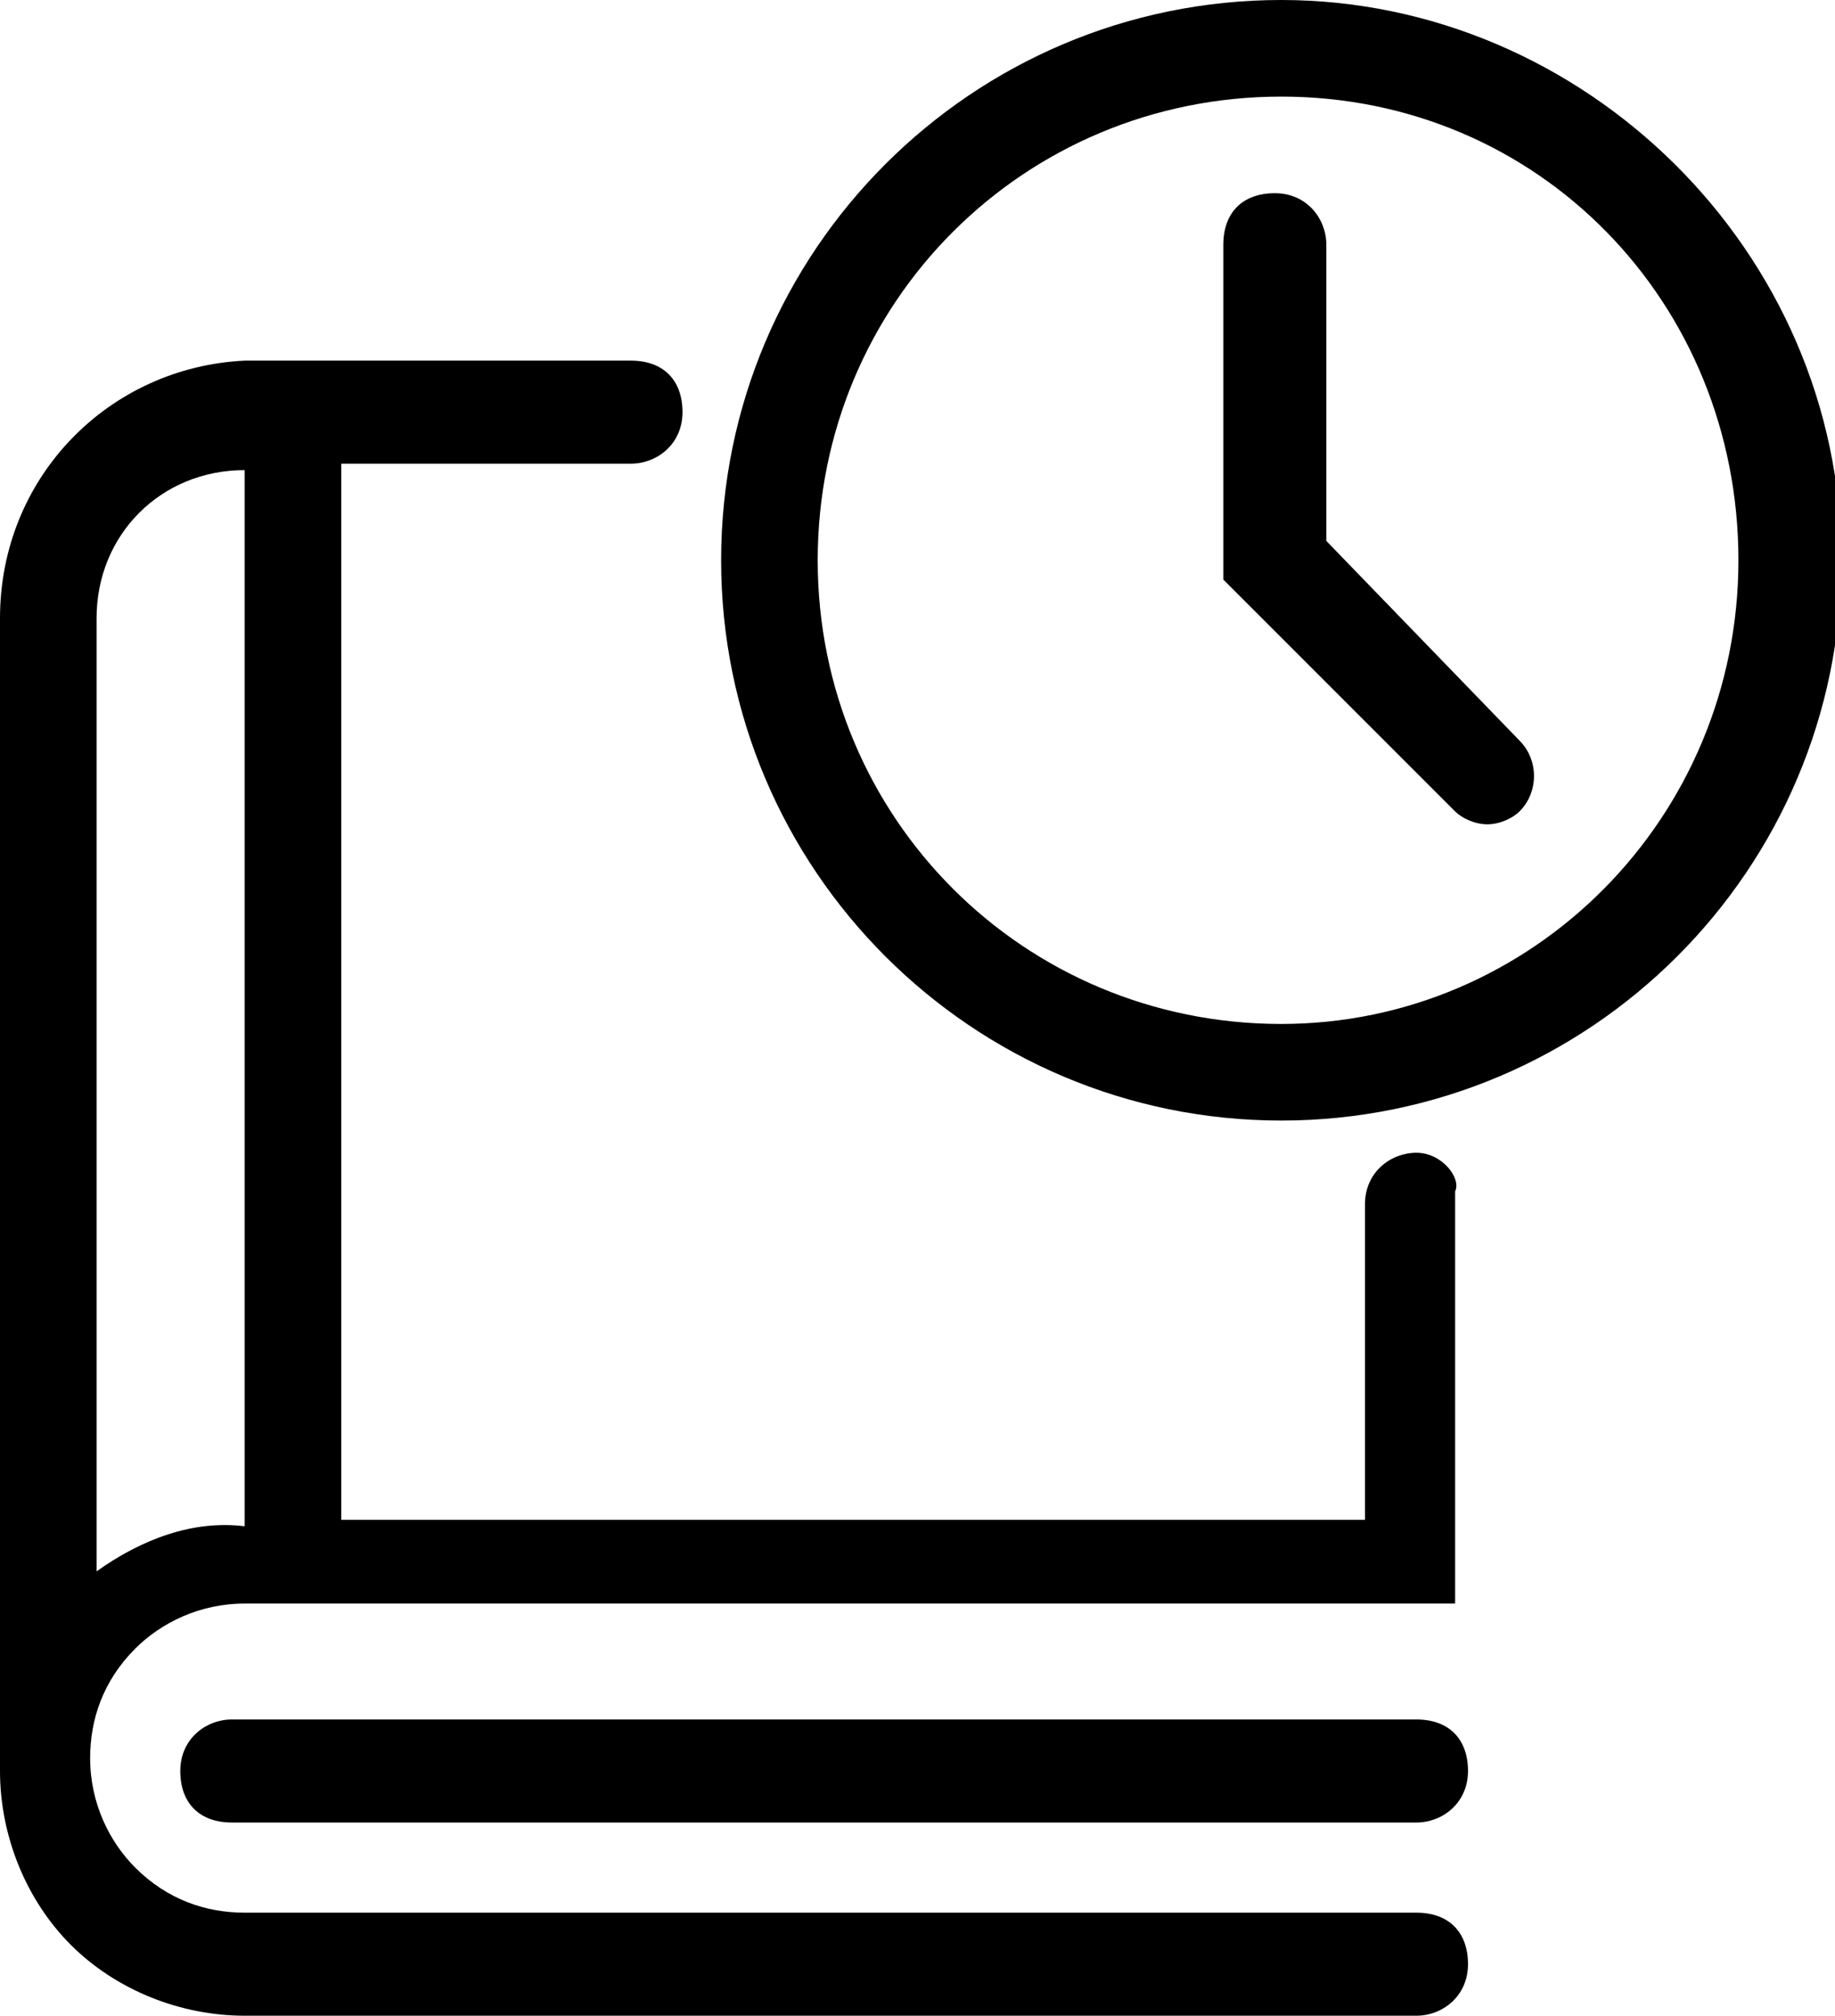
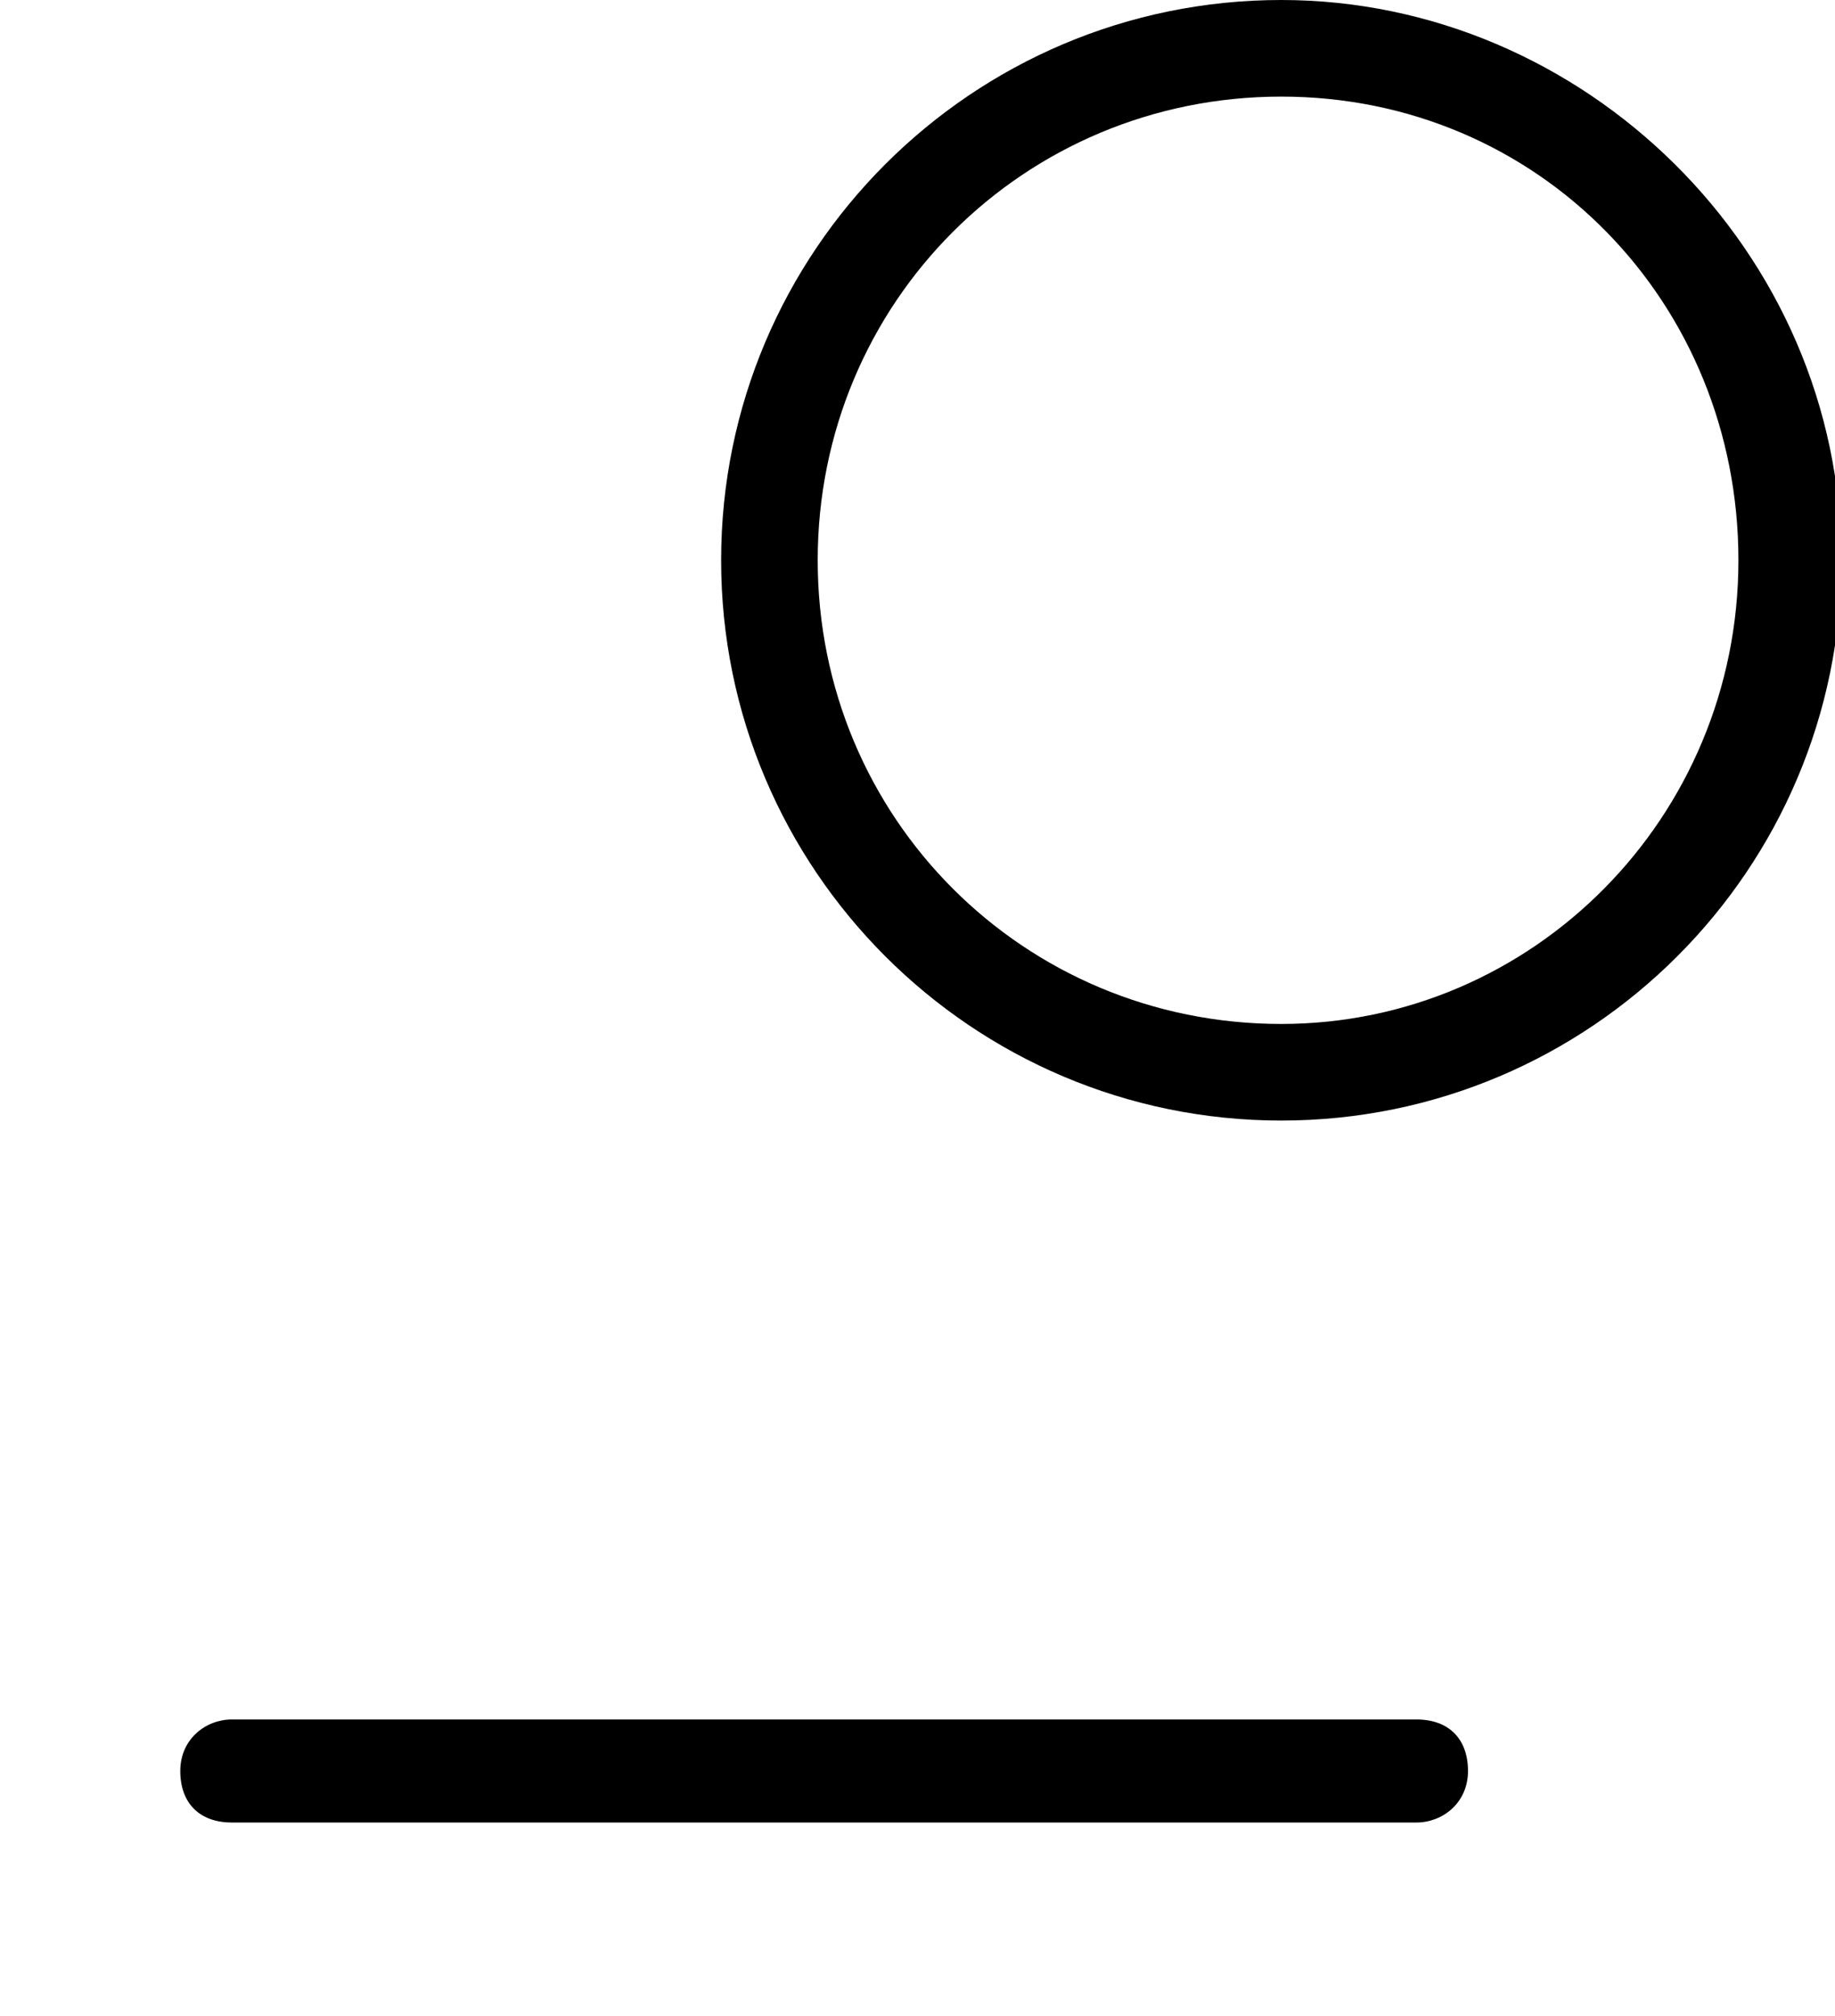
<svg xmlns="http://www.w3.org/2000/svg" x="0" y="0" viewBox="0 0 28.5 31.3">
-   <path class="st0" d="M22 17.9c-.4 0-.8.3-.8.8v4.9H5.3V7.2h4.5c.4 0 .8-.3.8-.8s-.3-.8-.8-.8h-6C1.7 5.7 0 7.4 0 9.6v17.9c0 1 .4 2 1.1 2.7.7.7 1.7 1.1 2.7 1.1H22c.4 0 .8-.3.8-.8s-.3-.8-.8-.8H3.8c-.6 0-1.2-.2-1.7-.7-.4-.4-.7-1-.7-1.7 0-.6.2-1.2.7-1.7.4-.4 1-.7 1.7-.7h18.8v-6.4c.1-.2-.2-.6-.6-.6zM1.5 24.4V9.6c0-1.3 1-2.3 2.3-2.3v16.4c-.8-.1-1.6.2-2.3.7z" />
  <path class="st0" d="M3.6 26.7c-.4 0-.8.3-.8.8s.3.8.8.8H22c.4 0 .8-.3.8-.8s-.3-.8-.8-.8H3.6zM19.9 0c-4.8 0-8.7 3.9-8.7 8.7s3.9 8.7 8.7 8.7 8.7-3.9 8.7-8.7-4-8.7-8.7-8.7zm0 15.9c-4 0-7.2-3.2-7.2-7.2s3.2-7.2 7.2-7.2S27 4.7 27 8.7s-3.2 7.2-7.1 7.2z" />
-   <path class="st0" d="M20.6 8.4V3.8c0-.4-.3-.8-.8-.8s-.8.3-.8.8V9l3.6 3.6c.1.1.3.2.5.2s.4-.1.5-.2c.3-.3.3-.8 0-1.1l-3-3.1z" />
</svg>